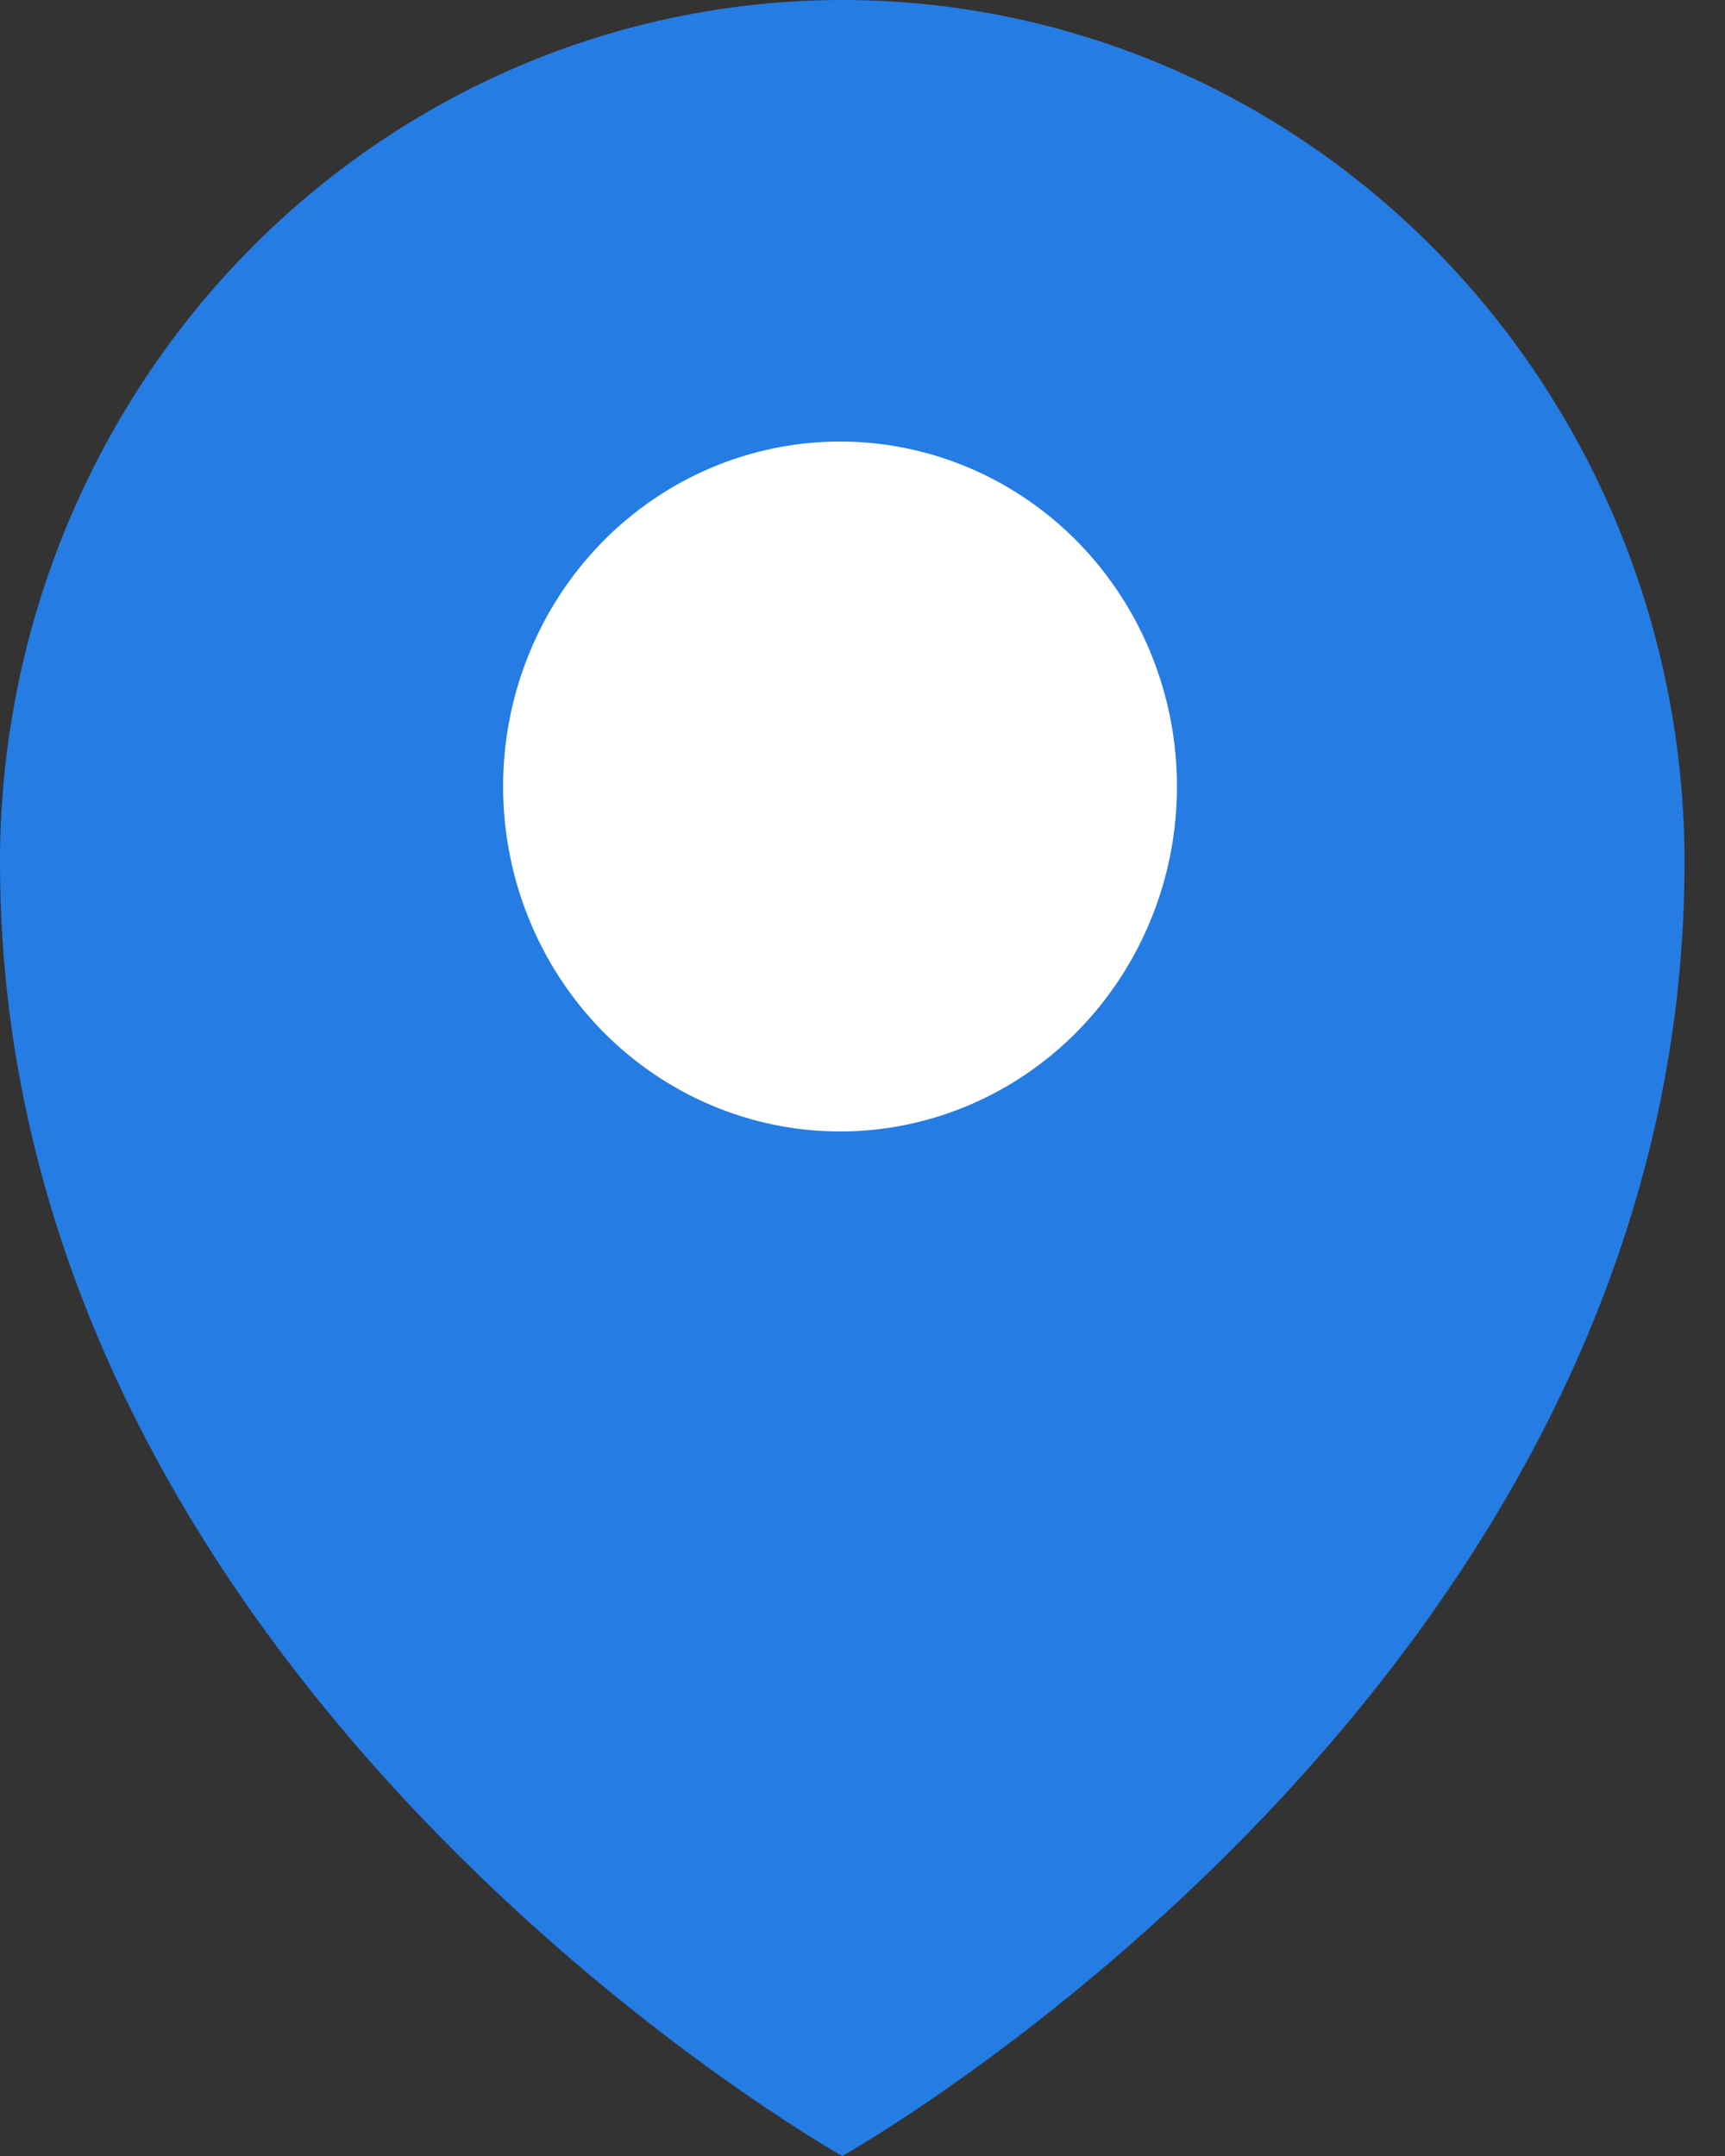
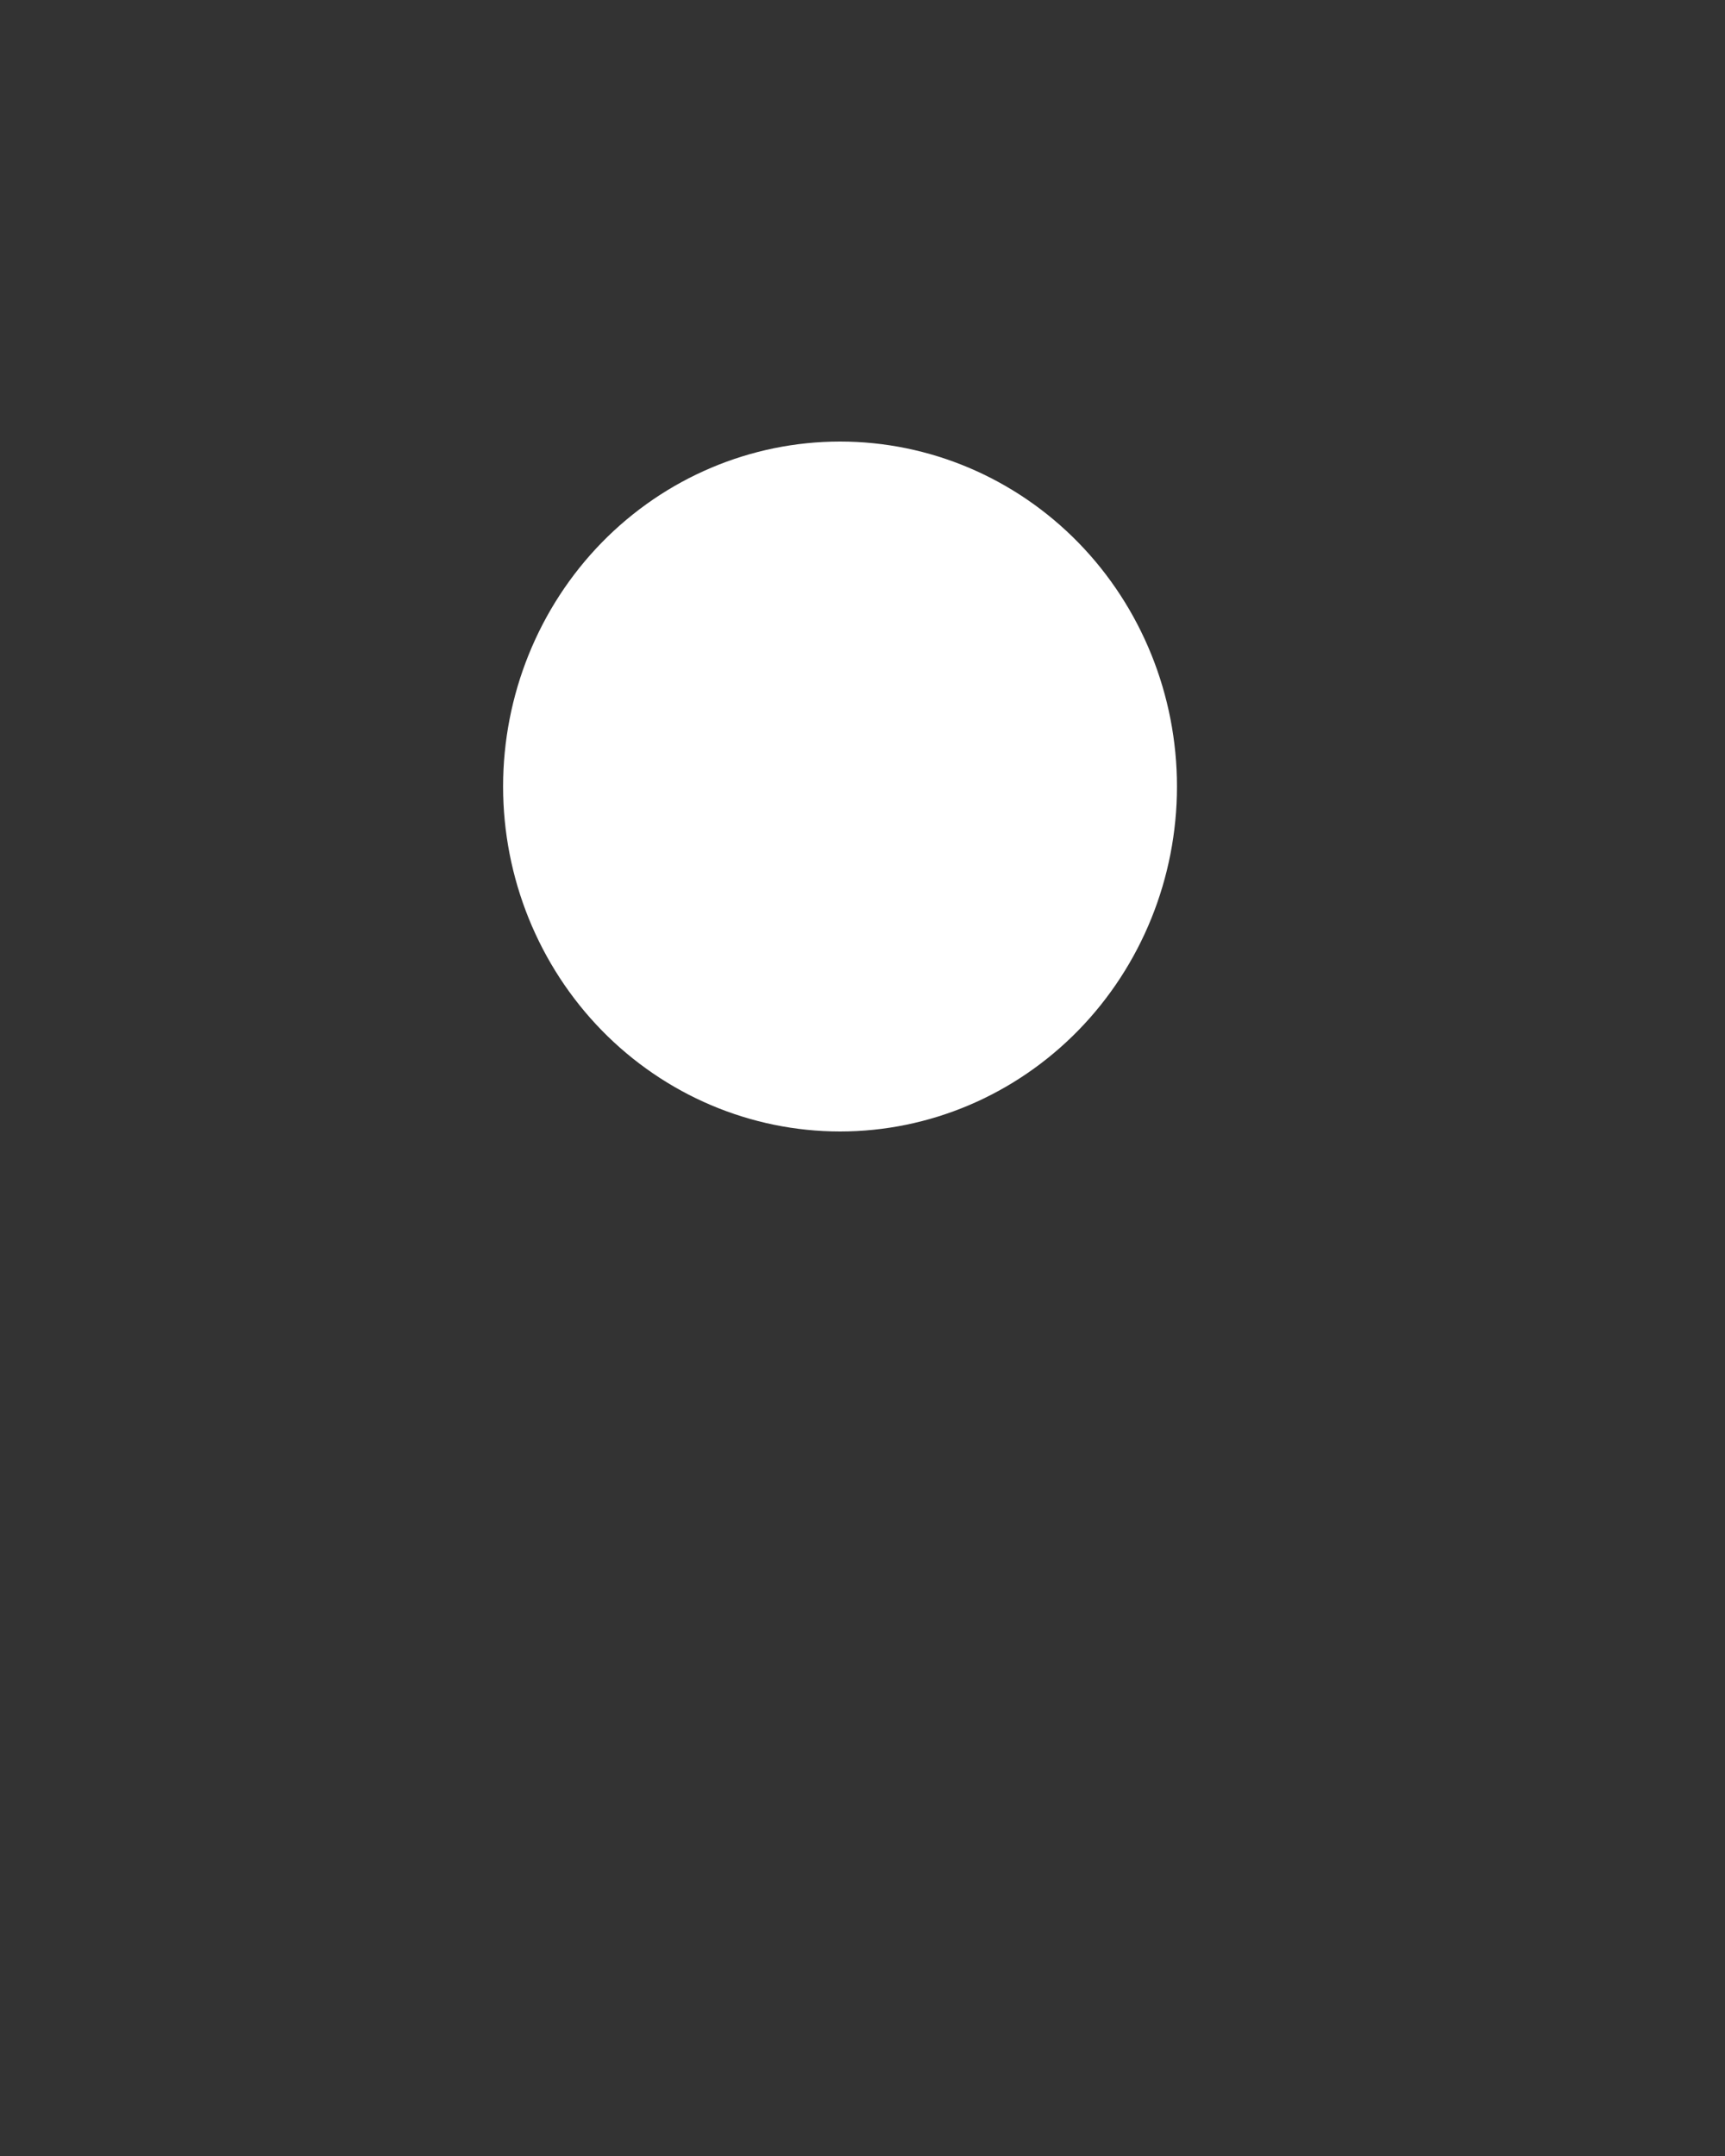
<svg xmlns="http://www.w3.org/2000/svg" width="20" height="25" viewBox="0 0 20 25" fill="none">
  <rect x="0" y="0" width="20" height="25" fill="#333333" stroke="none" />
-   <path d="M19.531 10C19.531 19.523 9.766 25 9.766 25C9.766 25 0 19.523 0 10C0 7.348 1.029 4.804 2.86 2.929C4.692 1.054 7.176 0 9.766 0C12.356 0 14.84 1.054 16.671 2.929C18.502 4.804 19.531 7.348 19.531 10Z" fill="#257CE3" />
  <path d="M13.646 9.12C13.646 10.181 13.234 11.198 12.502 11.948C11.769 12.698 10.776 13.12 9.74 13.12C8.704 13.12 7.71 12.698 6.977 11.948C6.245 11.198 5.833 10.181 5.833 9.12C5.833 8.059 6.245 7.041 6.977 6.291C7.71 5.541 8.704 5.12 9.74 5.12C10.776 5.12 11.769 5.541 12.502 6.291C13.234 7.041 13.646 8.059 13.646 9.12Z" fill="white" />
</svg>